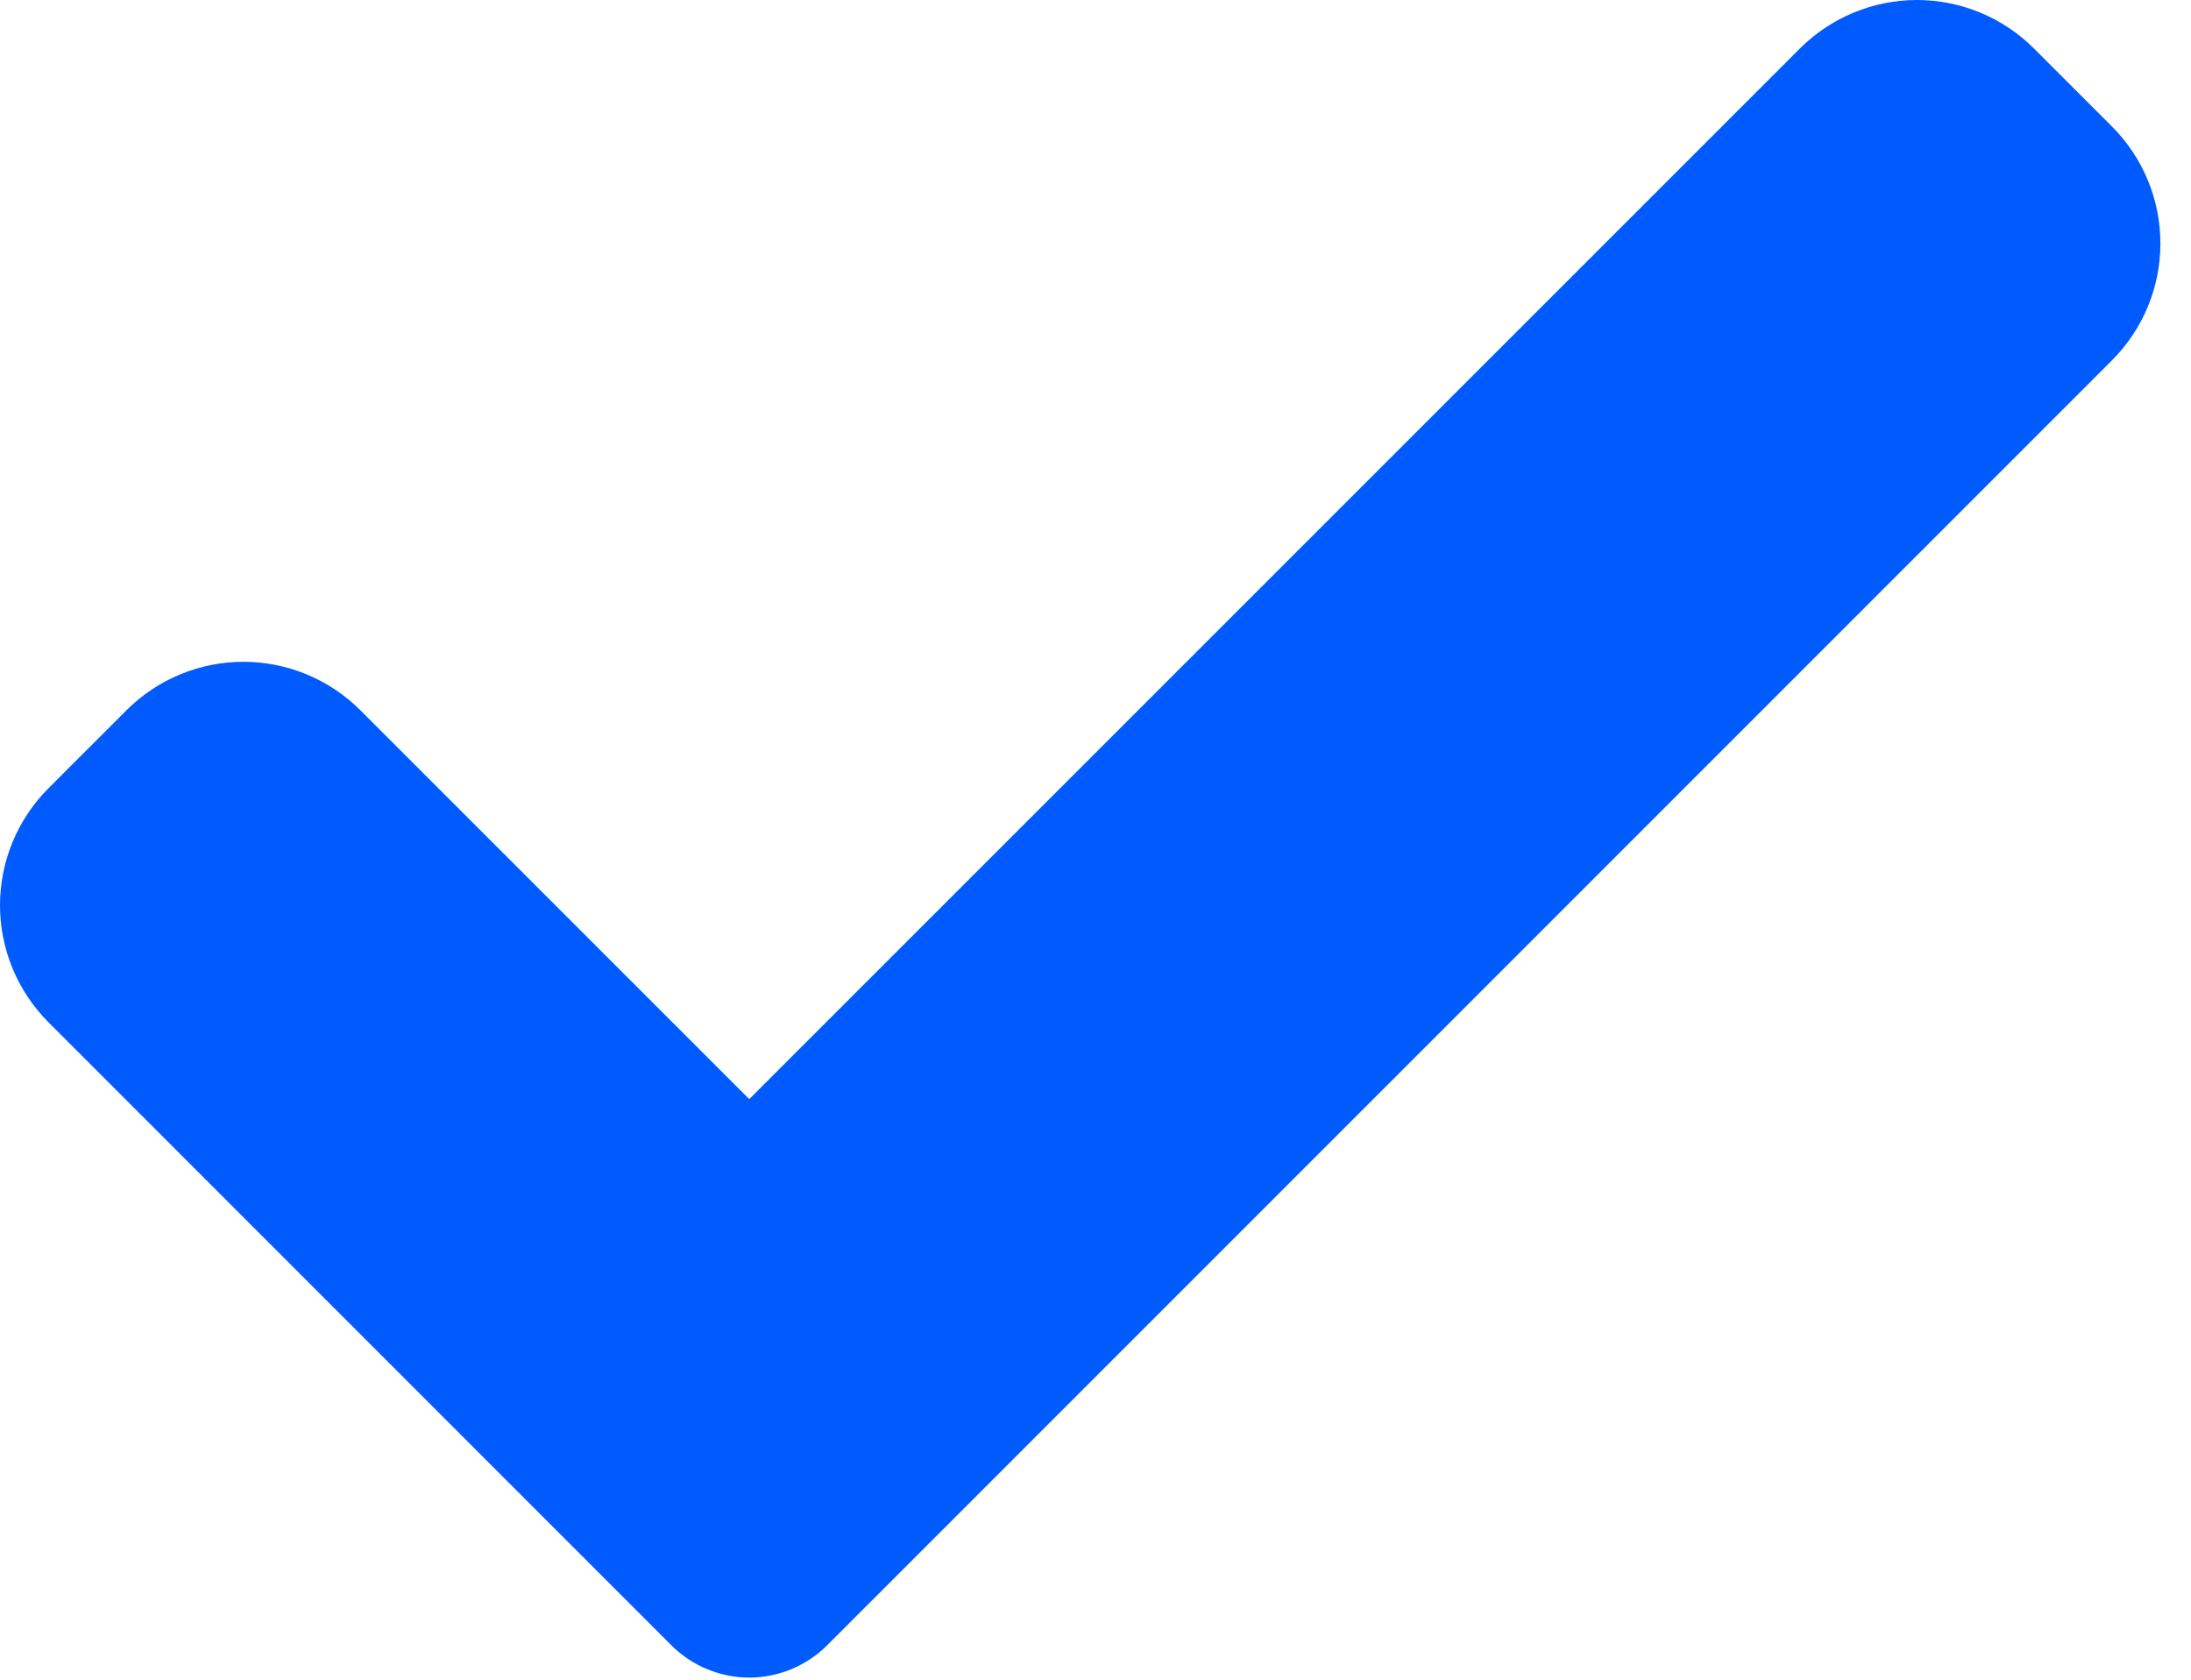
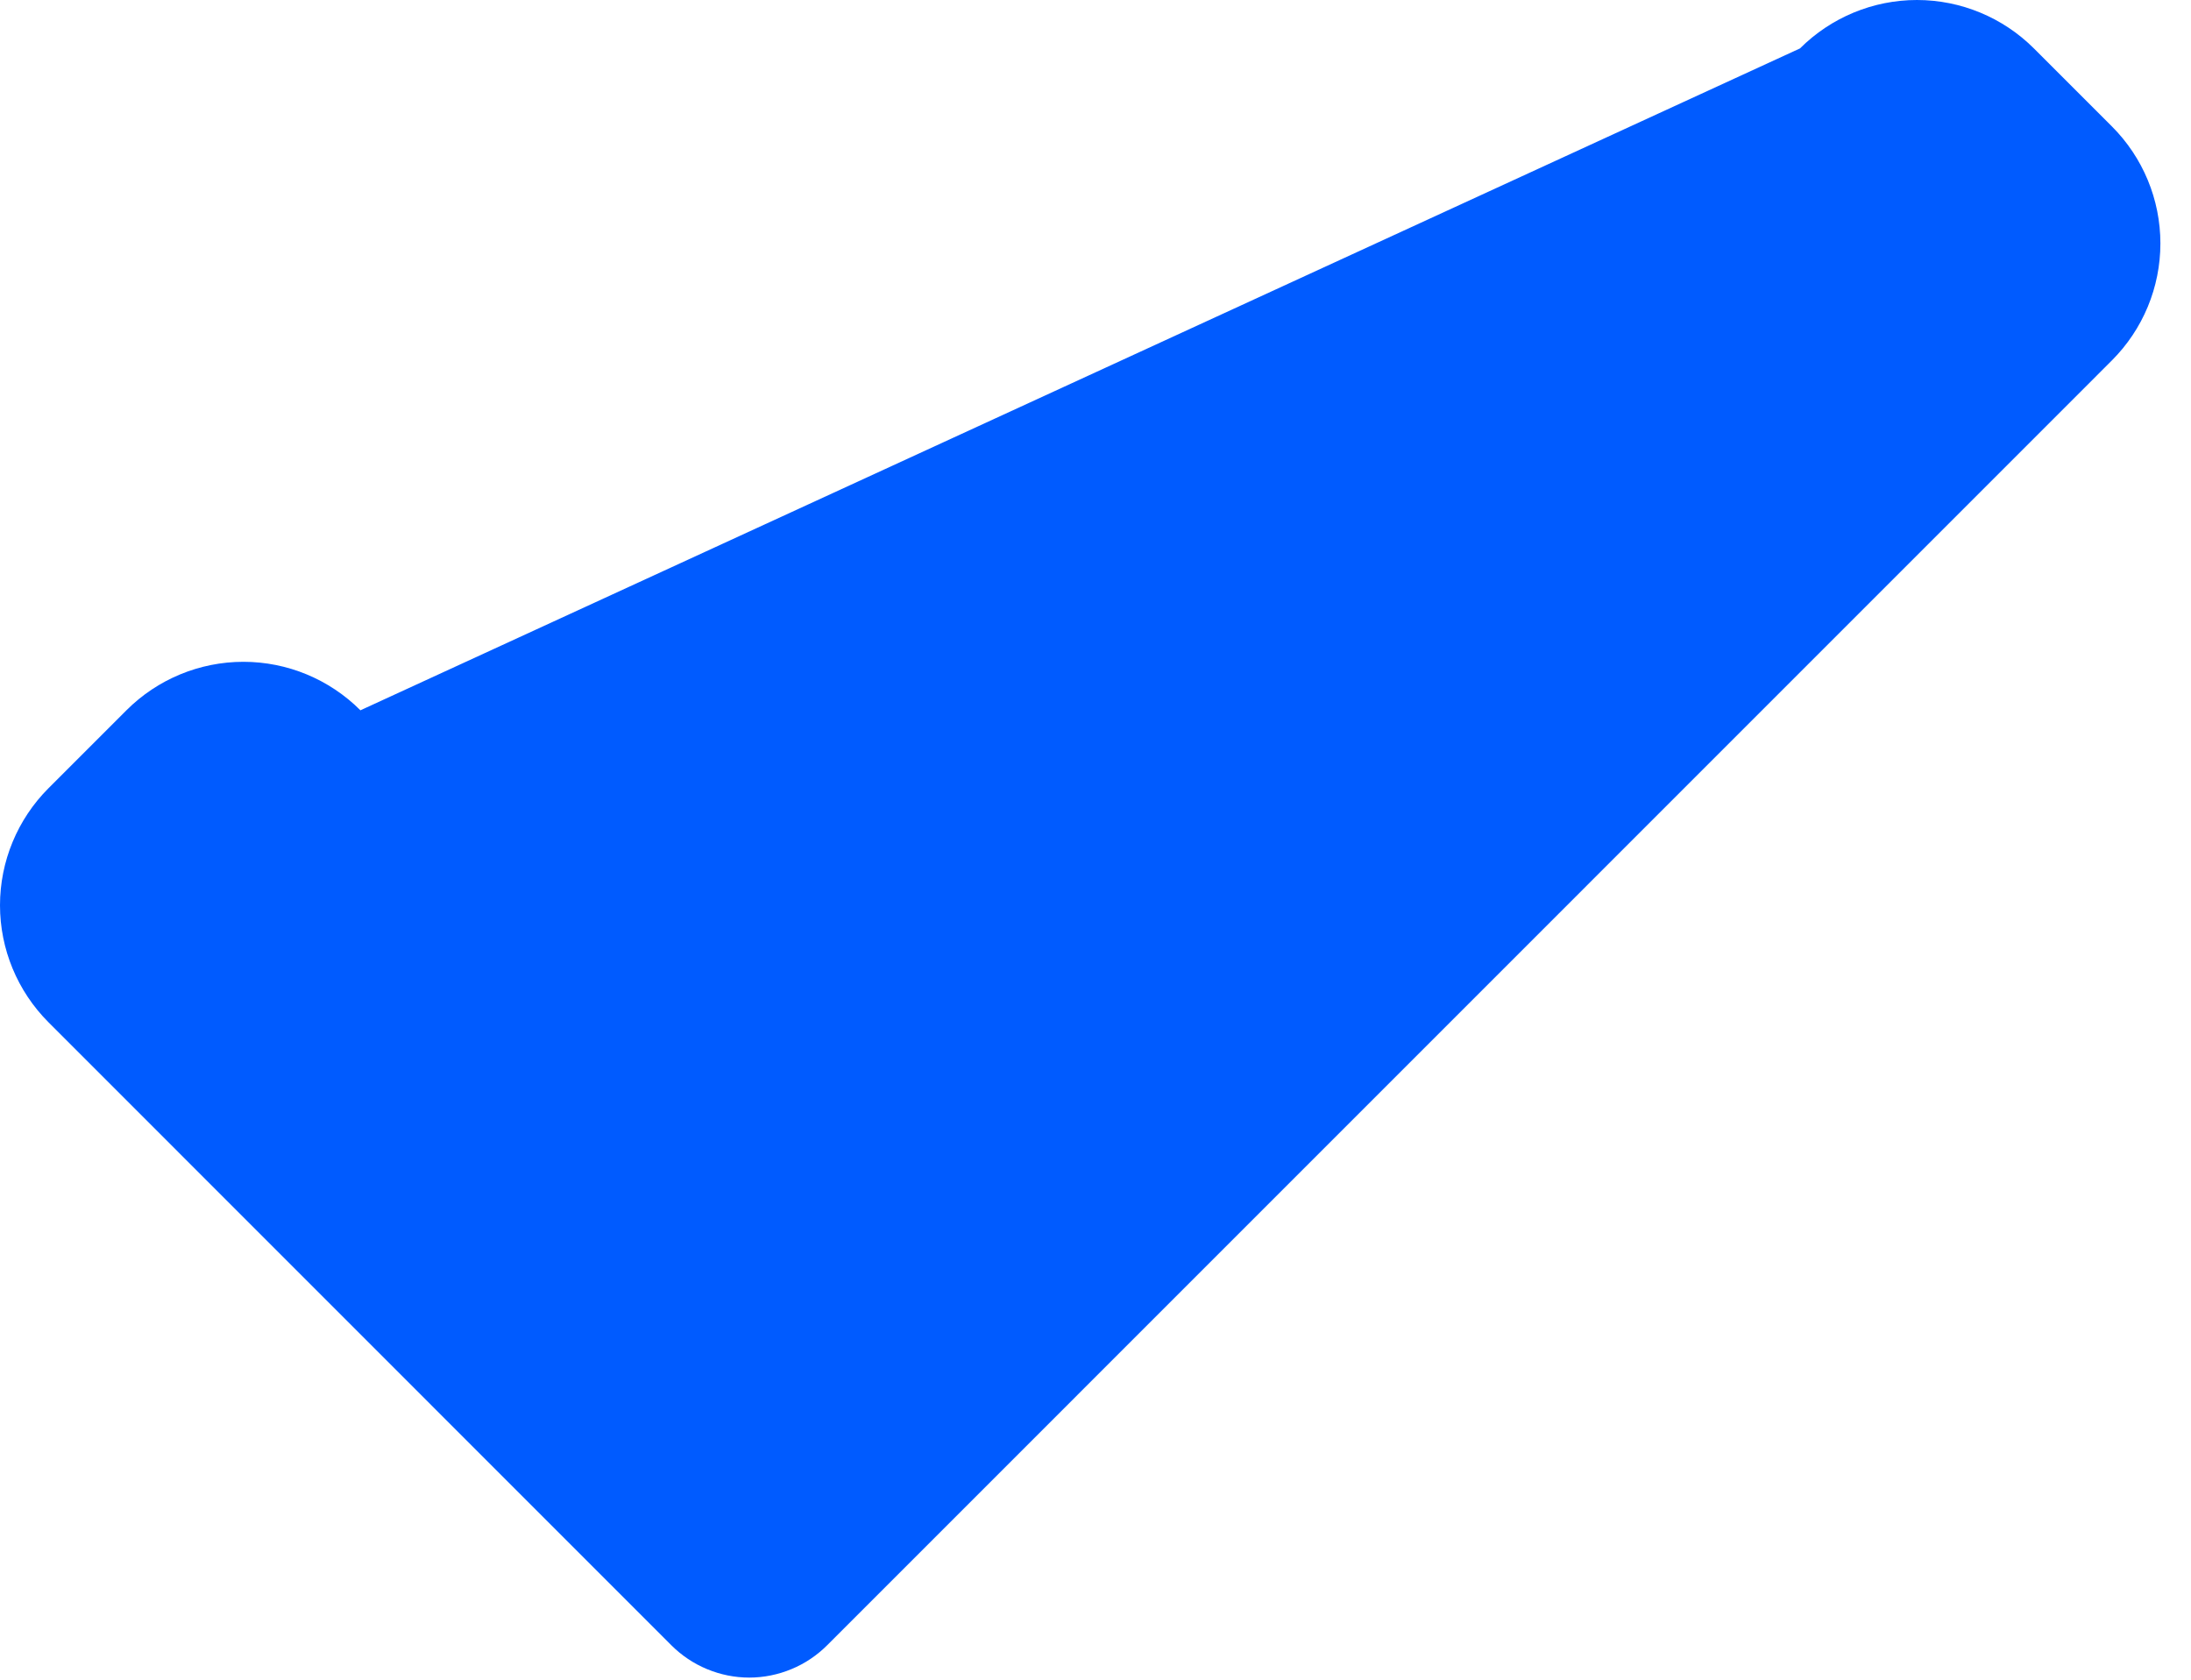
<svg xmlns="http://www.w3.org/2000/svg" width="30" height="23" viewBox="0 0 30 23" fill="none">
-   <path d="M11.327 22.527C11.187 22.667 11.021 22.779 10.837 22.855C10.654 22.931 10.457 22.971 10.259 22.971C10.06 22.971 9.864 22.931 9.681 22.855C9.497 22.779 9.331 22.667 9.191 22.527L0.663 13.997C0.239 13.572 0 12.996 0 12.396C0 11.795 0.239 11.219 0.663 10.794L1.731 9.726C2.156 9.301 2.732 9.062 3.333 9.062C3.934 9.062 4.51 9.301 4.935 9.726L10.259 15.05L24.646 0.663C25.071 0.239 25.647 0 26.247 0C26.848 0 27.424 0.239 27.849 0.663L28.917 1.731C29.342 2.156 29.581 2.732 29.581 3.333C29.581 3.934 29.342 4.51 28.917 4.935L11.327 22.527Z" fill="#005BFF" />
+   <path d="M11.327 22.527C11.187 22.667 11.021 22.779 10.837 22.855C10.654 22.931 10.457 22.971 10.259 22.971C10.06 22.971 9.864 22.931 9.681 22.855C9.497 22.779 9.331 22.667 9.191 22.527L0.663 13.997C0.239 13.572 0 12.996 0 12.396C0 11.795 0.239 11.219 0.663 10.794L1.731 9.726C2.156 9.301 2.732 9.062 3.333 9.062C3.934 9.062 4.51 9.301 4.935 9.726L24.646 0.663C25.071 0.239 25.647 0 26.247 0C26.848 0 27.424 0.239 27.849 0.663L28.917 1.731C29.342 2.156 29.581 2.732 29.581 3.333C29.581 3.934 29.342 4.51 28.917 4.935L11.327 22.527Z" fill="#005BFF" />
</svg>